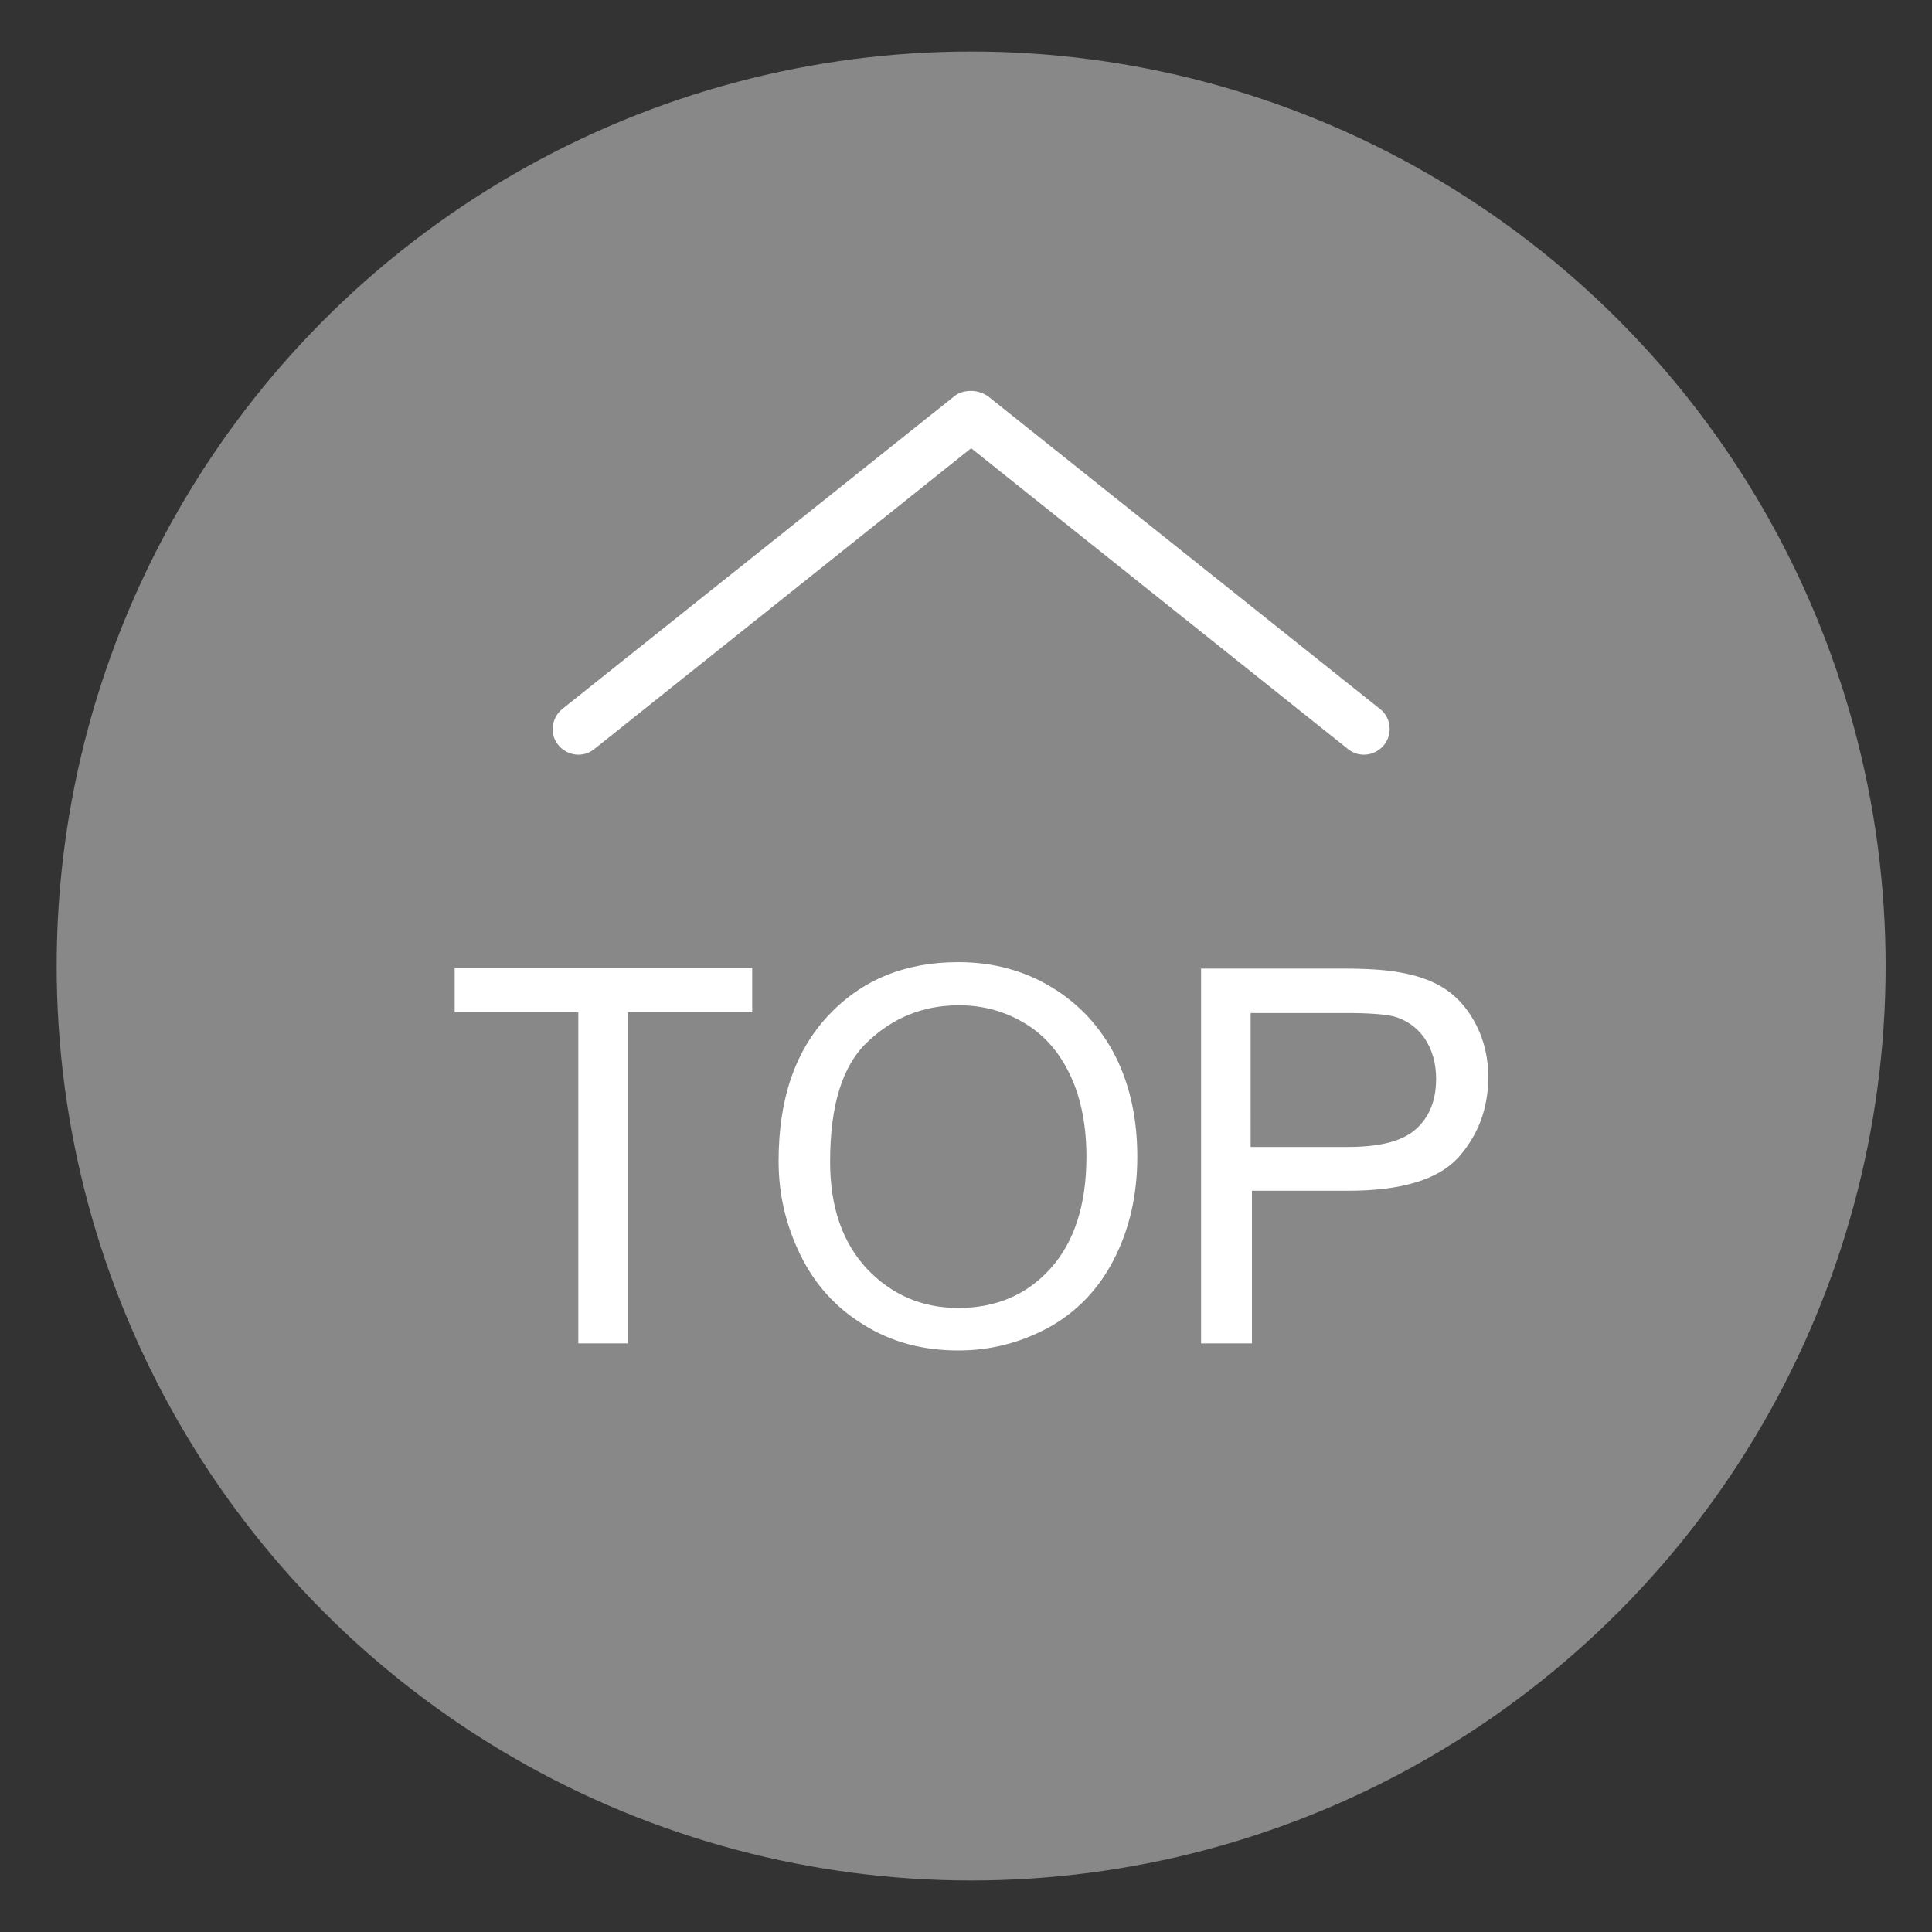
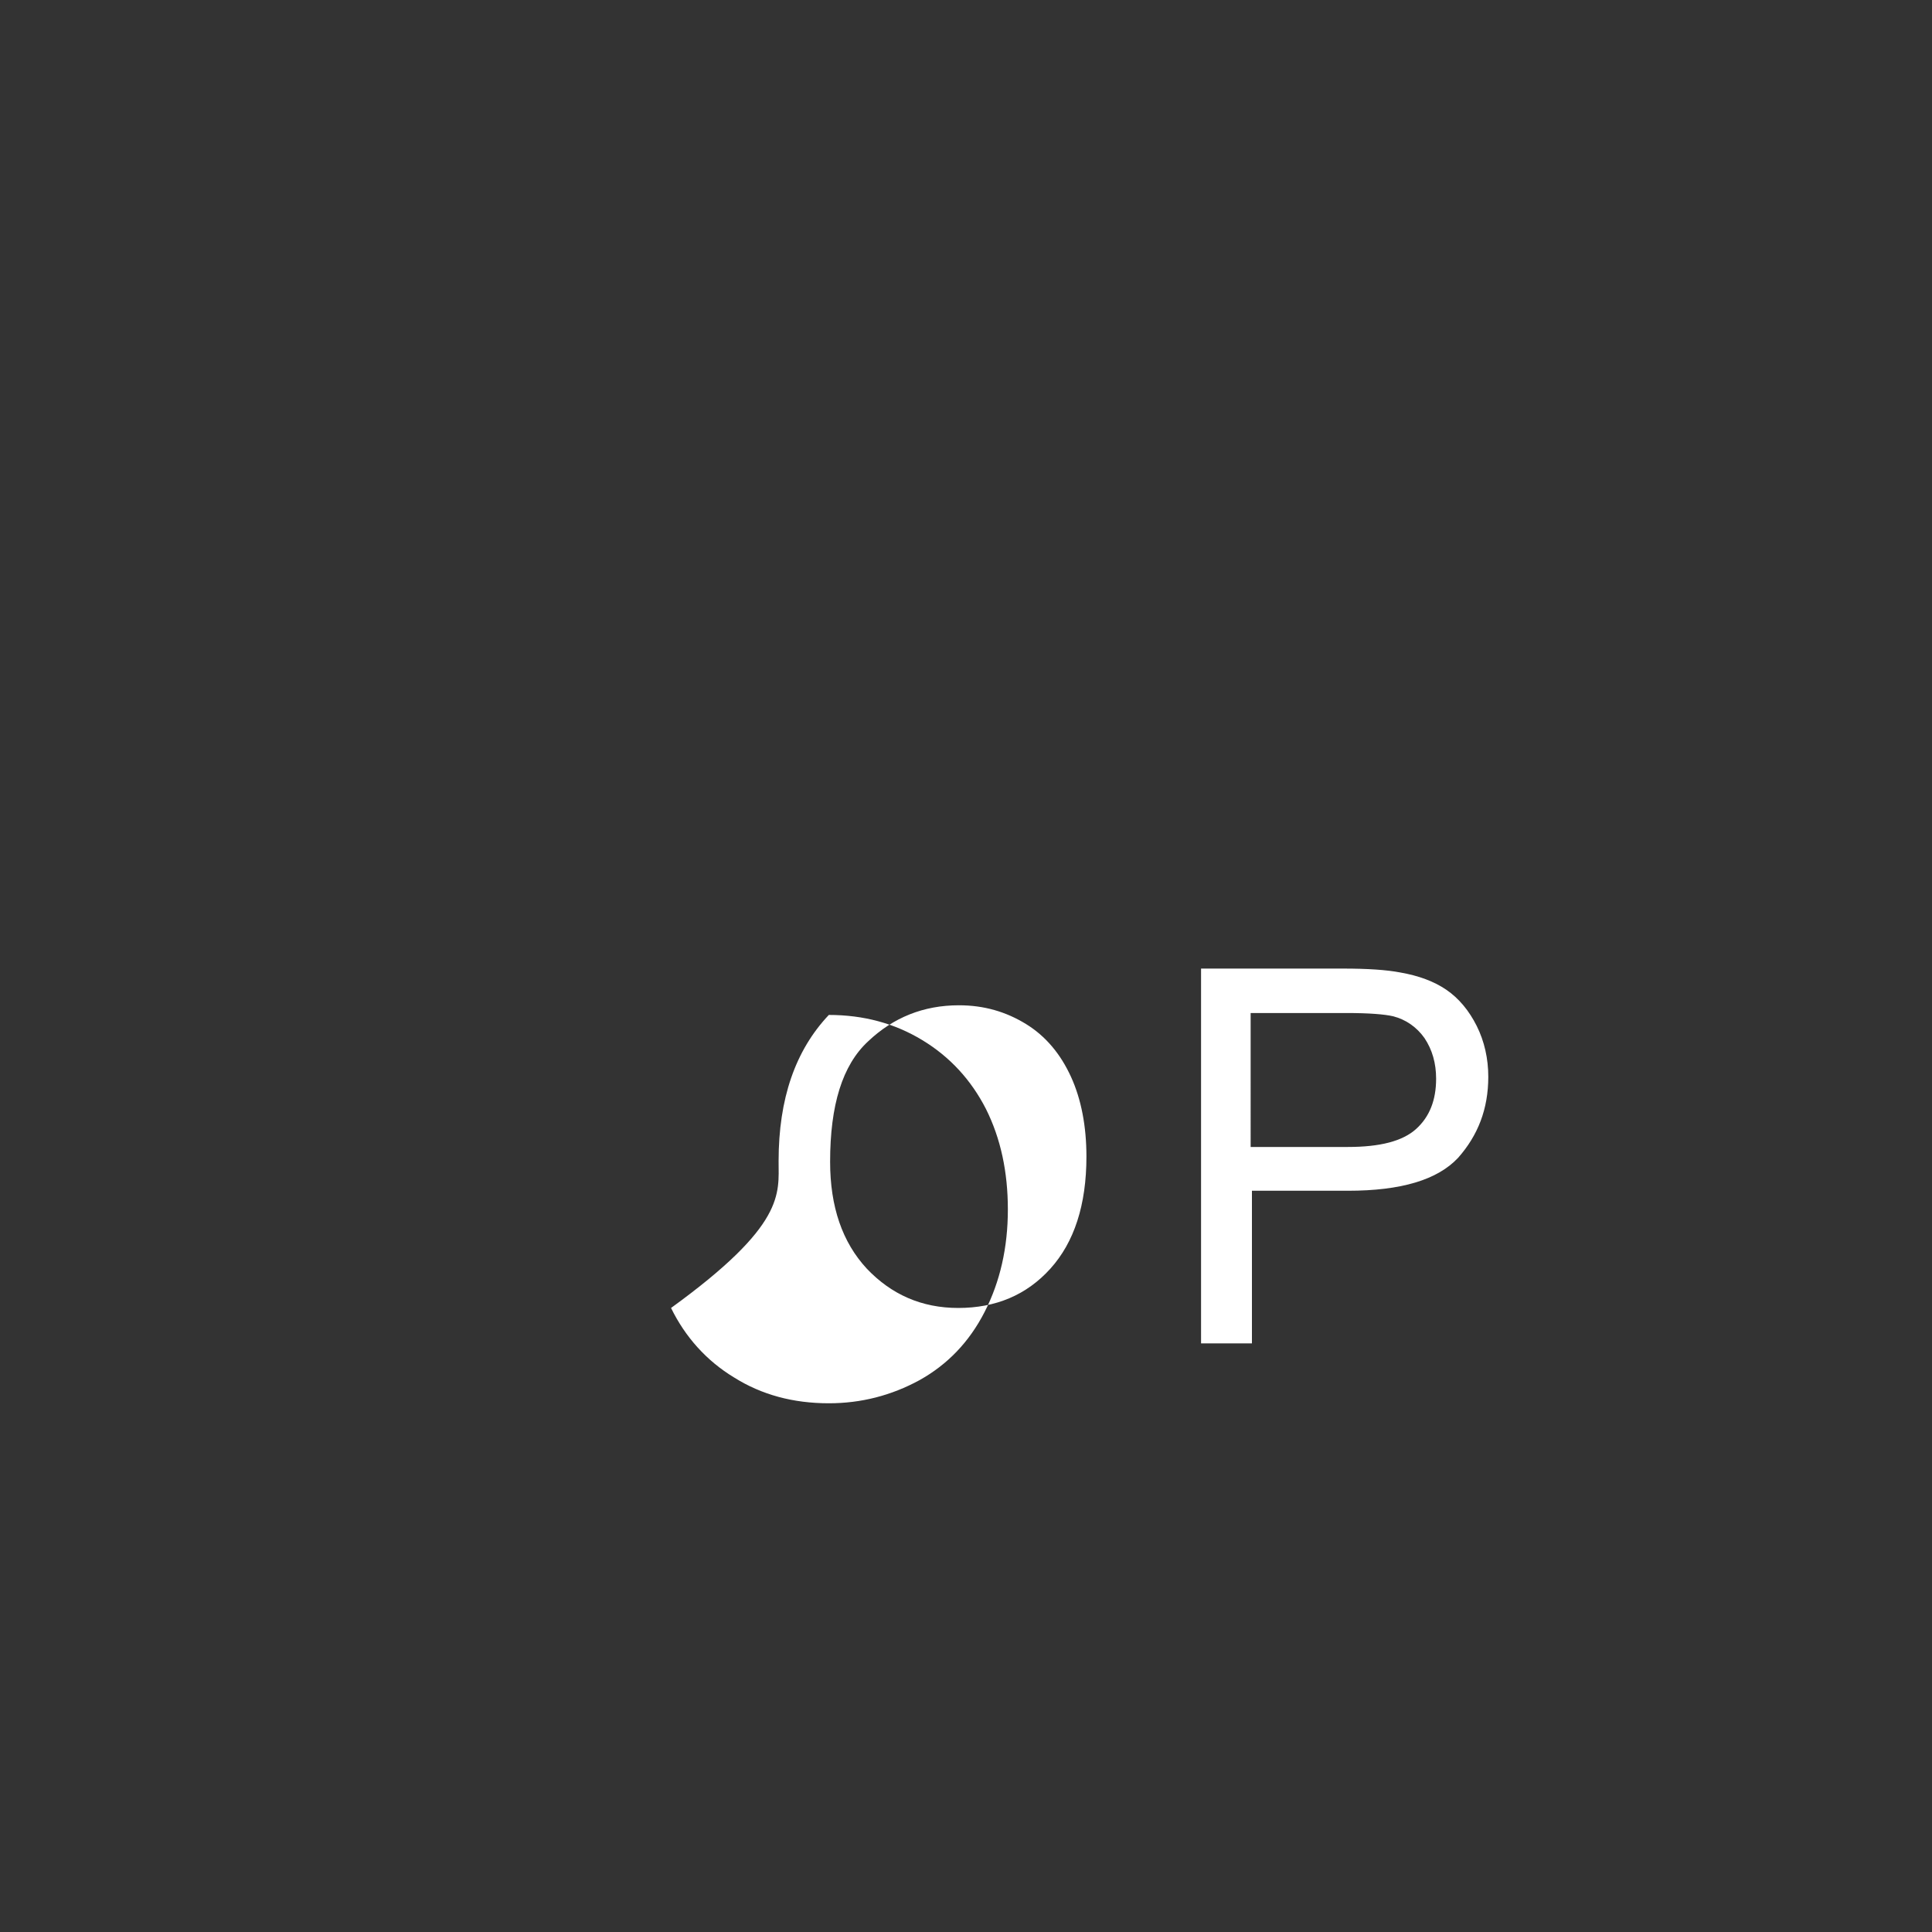
<svg xmlns="http://www.w3.org/2000/svg" version="1.1" id="圖層_1" x="0px" y="0px" viewBox="0 0 300 300" style="enable-background:new 0 0 300 300;" xml:space="preserve">
  <rect x="0" y="0" width="300" height="300" fill="#333333" stroke="none" />
  <style type="text/css">
	.st0{fill:#888889;}
	.st1{enable-background:new    ;}
	.st2{fill:#FFFFFF;}
</style>
-   <circle id="橢圓_1" class="st0" cx="150.8" cy="150" r="142" />
  <g>
    <g class="st1">
-       <path class="st2" d="M89.8,208.6v-51.4H70.6v-6.9h46.2v6.9H97.5v51.4H89.8z" />
-       <path class="st2" d="M120.9,180.3c0-9.7,2.6-17.2,7.8-22.7c5.2-5.5,11.9-8.2,20.1-8.2c5.4,0,10.2,1.3,14.5,3.9    c4.3,2.6,7.6,6.2,9.9,10.7c2.3,4.6,3.4,9.8,3.4,15.6c0,5.9-1.2,11.2-3.6,15.9c-2.4,4.7-5.8,8.2-10.1,10.6    c-4.4,2.4-9.1,3.6-14.1,3.6c-5.5,0-10.4-1.3-14.7-4c-4.3-2.6-7.6-6.3-9.8-10.8C122,190.2,120.9,185.4,120.9,180.3z M128.9,180.4    c0,7,1.9,12.5,5.7,16.6c3.8,4,8.5,6.1,14.2,6.1c5.8,0,10.6-2,14.3-6.1c3.7-4.1,5.6-9.9,5.6-17.4c0-4.7-0.8-8.9-2.4-12.4    c-1.6-3.5-3.9-6.3-7-8.2c-3.1-1.9-6.5-2.9-10.4-2.9c-5.5,0-10.2,1.9-14.1,5.6C130.8,165.4,128.9,171.6,128.9,180.4z" />
+       <path class="st2" d="M120.9,180.3c0-9.7,2.6-17.2,7.8-22.7c5.4,0,10.2,1.3,14.5,3.9    c4.3,2.6,7.6,6.2,9.9,10.7c2.3,4.6,3.4,9.8,3.4,15.6c0,5.9-1.2,11.2-3.6,15.9c-2.4,4.7-5.8,8.2-10.1,10.6    c-4.4,2.4-9.1,3.6-14.1,3.6c-5.5,0-10.4-1.3-14.7-4c-4.3-2.6-7.6-6.3-9.8-10.8C122,190.2,120.9,185.4,120.9,180.3z M128.9,180.4    c0,7,1.9,12.5,5.7,16.6c3.8,4,8.5,6.1,14.2,6.1c5.8,0,10.6-2,14.3-6.1c3.7-4.1,5.6-9.9,5.6-17.4c0-4.7-0.8-8.9-2.4-12.4    c-1.6-3.5-3.9-6.3-7-8.2c-3.1-1.9-6.5-2.9-10.4-2.9c-5.5,0-10.2,1.9-14.1,5.6C130.8,165.4,128.9,171.6,128.9,180.4z" />
      <path class="st2" d="M186.5,208.6v-58.2h22c3.9,0,6.8,0.2,8.9,0.6c2.9,0.5,5.3,1.4,7.2,2.7s3.5,3.2,4.7,5.6    c1.2,2.4,1.8,5.1,1.8,7.9c0,5-1.6,9.1-4.7,12.6c-3.2,3.4-8.8,5.1-17.1,5.1h-14.9v23.7H186.5z M194.2,178.1h15.1    c5,0,8.5-0.9,10.6-2.8c2.1-1.9,3.1-4.5,3.1-7.8c0-2.4-0.6-4.5-1.8-6.3c-1.2-1.7-2.9-2.9-4.9-3.4c-1.3-0.3-3.7-0.5-7.2-0.5h-14.9    V178.1z" />
    </g>
-     <path class="st2" d="M214.3,110.1l-60.8-48.5c-0.8-0.6-1.8-0.9-2.7-0.9c-0.9,0-1.9,0.2-2.7,0.9l-60.8,48.5c-1.7,1.4-2,3.9-0.6,5.6   c1.4,1.7,3.9,2,5.6,0.6l58.5-46.7l58.5,46.7c1.7,1.4,4.2,1.1,5.6-0.6C216.3,114,216,111.4,214.3,110.1z" />
  </g>
</svg>